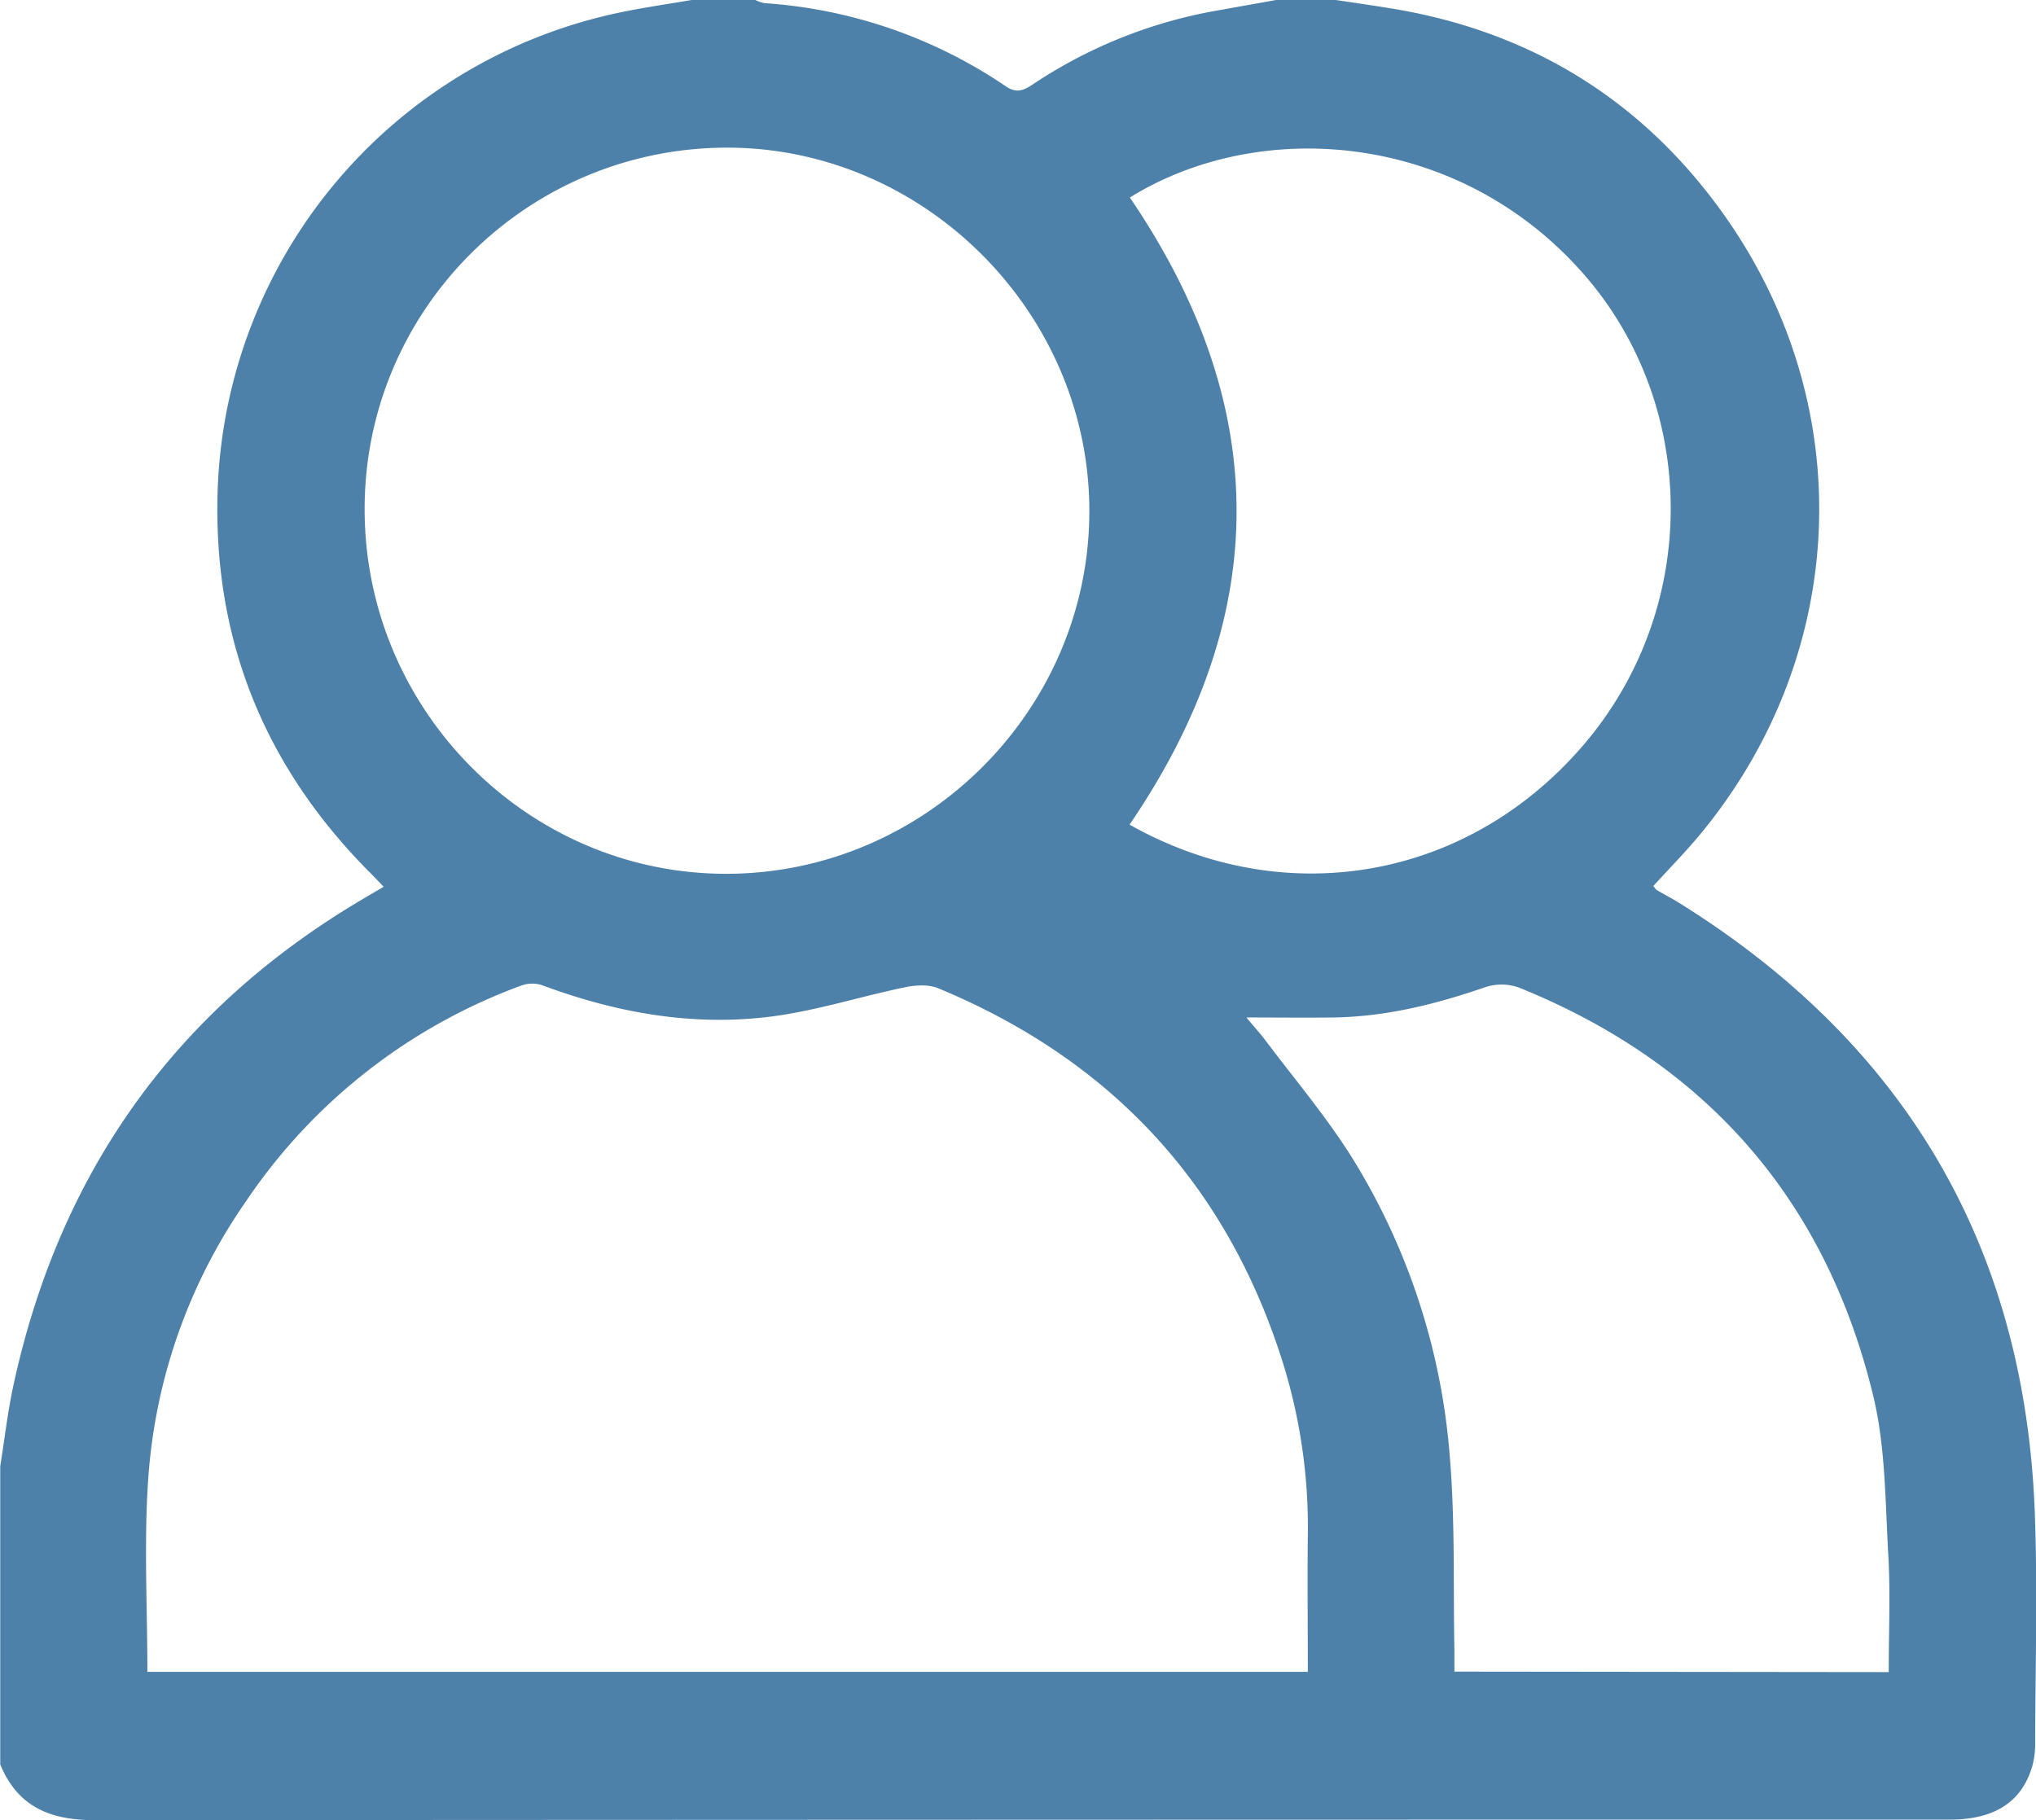
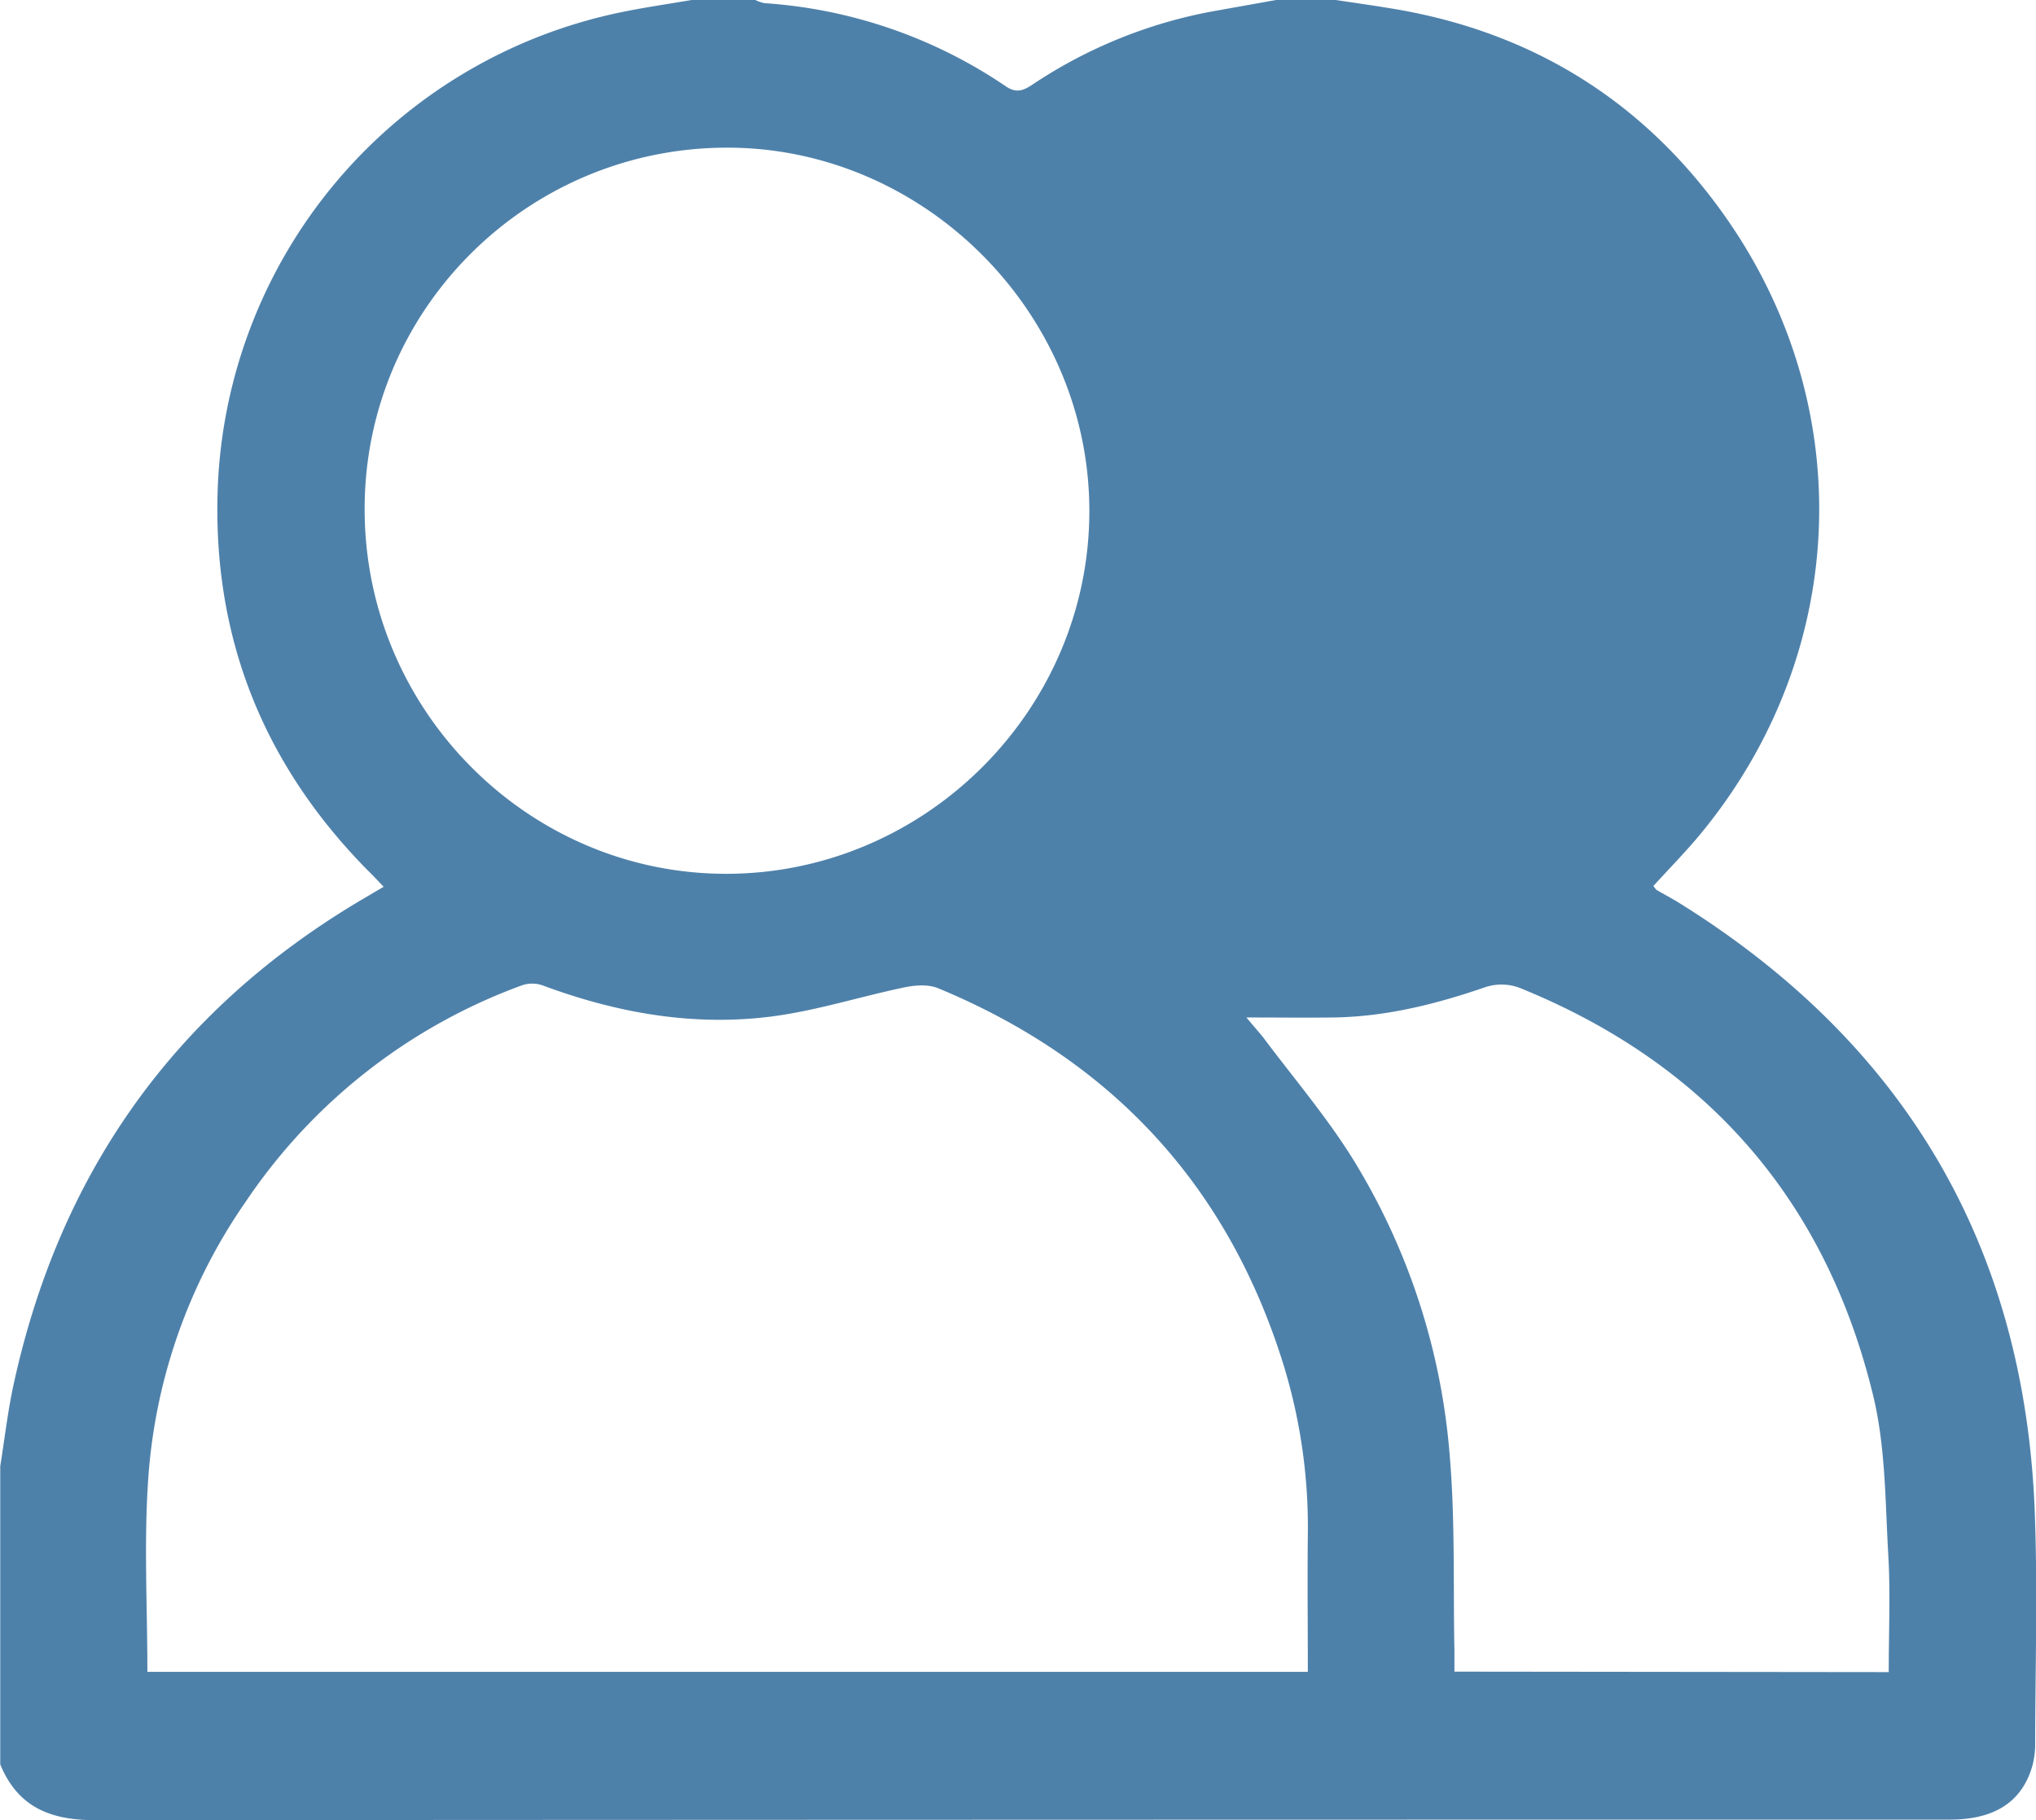
<svg xmlns="http://www.w3.org/2000/svg" viewBox="0 0 511.23 457.04">
  <defs>
    <style>.cls-1{fill:#4e81aa;}</style>
  </defs>
  <title>Recurso 8</title>
  <g id="Capa_2" data-name="Capa 2">
    <g id="Capa_1-2" data-name="Capa 1">
-       <path class="cls-1" d="M173.66,0h16a9.23,9.23,0,0,0,2.28.79,122.24,122.24,0,0,1,60.68,20.93c2.63,1.76,4.39,1,6.66-.5A120.83,120.83,0,0,1,304.41,2.86l16-2.86h15c4.39.66,8.79,1.28,13.18,2,35.05,5.54,63.3,22.67,83.88,51.36,34.46,48,32,110.63-5.43,156-3.76,4.56-7.94,8.78-11.89,13.14.42.49.58.81.84,1,1.86,1.09,3.78,2.08,5.61,3.22,56.7,35.28,86.8,86.21,89.32,153,.73,19.25.15,38.56.1,57.84a21.4,21.4,0,0,1-.7,5.87c-2.59,9.05-9.48,13.51-20.69,13.51q-232.93,0-465.88.14c-11.19,0-19.32-3.36-23.69-14V368.2c1.1-6.84,1.88-13.75,3.35-20.5C15,294.41,44,253.54,91.11,225.76l5.22-3.07c-1.6-1.68-2.72-2.88-3.87-4C66.07,192,53.26,159.9,54.68,122.4A127,127,0,0,1,156.07,3.05C161.89,1.85,167.79,1,173.66,0ZM328.39,419.84c0-11.74-.13-23,0-34.31a138.68,138.68,0,0,0-6.68-44.62c-14.24-44.2-43.31-75-86.14-92.74-2.42-1-5.68-.8-8.37-.24-11.15,2.31-22.12,5.86-33.37,7.32-19.77,2.56-39-.88-57.64-7.82a7.91,7.91,0,0,0-5.11,0A142.37,142.37,0,0,0,61.68,301.8a138.51,138.51,0,0,0-24.46,69.57c-1.11,16-.21,32.13-.21,48.47ZM273.53,128.29c0-49.95-41.72-91.52-91.49-91.21C132,37.39,91.51,78,91.56,127.88c0,50.44,41.05,91.68,91,91.55S273.56,178.14,273.53,128.29Zm10.1,78.79c38.58,21.78,84.47,14.2,113.74-19.73,29.88-34.62,29.13-85.81.08-118.75-31.28-35.48-81-39.29-113.75-19Q337.33,128.39,283.63,207.08ZM474.25,419.9c0-10.16.45-19.82-.11-29.41-.77-13.37-.67-27.09-3.79-40-11.91-49.17-41.85-83.43-88.85-102.45a13,13,0,0,0-8.4-.19c-12.45,4.3-25.08,7.48-38.33,7.66-7,.09-14,0-21.8,0,1.73,2.08,3,3.51,4.21,5,7.64,10.22,16,20,22.69,30.81a166.54,166.54,0,0,1,24.13,74c1.41,16.34.87,32.86,1.2,49.3,0,1.73,0,3.47,0,5.16Z" />
+       <path class="cls-1" d="M173.66,0h16a9.23,9.23,0,0,0,2.28.79,122.24,122.24,0,0,1,60.68,20.93c2.63,1.76,4.39,1,6.66-.5A120.83,120.83,0,0,1,304.41,2.86l16-2.86h15c4.39.66,8.79,1.28,13.18,2,35.05,5.54,63.3,22.67,83.88,51.36,34.46,48,32,110.63-5.43,156-3.76,4.56-7.94,8.78-11.89,13.14.42.49.58.81.84,1,1.86,1.09,3.78,2.08,5.61,3.22,56.7,35.28,86.8,86.21,89.32,153,.73,19.25.15,38.56.1,57.84a21.4,21.4,0,0,1-.7,5.87c-2.59,9.05-9.48,13.51-20.69,13.51q-232.93,0-465.88.14c-11.19,0-19.32-3.36-23.69-14V368.2c1.1-6.84,1.88-13.75,3.35-20.5C15,294.41,44,253.54,91.11,225.76l5.22-3.07c-1.6-1.68-2.72-2.88-3.87-4C66.07,192,53.26,159.9,54.68,122.4A127,127,0,0,1,156.07,3.05C161.89,1.85,167.79,1,173.66,0ZM328.39,419.84c0-11.74-.13-23,0-34.31a138.68,138.68,0,0,0-6.68-44.62c-14.24-44.2-43.31-75-86.14-92.74-2.42-1-5.68-.8-8.37-.24-11.15,2.31-22.12,5.86-33.37,7.32-19.77,2.56-39-.88-57.64-7.82a7.91,7.91,0,0,0-5.11,0A142.37,142.37,0,0,0,61.68,301.8a138.51,138.51,0,0,0-24.46,69.57c-1.11,16-.21,32.13-.21,48.47ZM273.53,128.29c0-49.95-41.72-91.52-91.49-91.21C132,37.39,91.51,78,91.56,127.88c0,50.44,41.05,91.68,91,91.55S273.56,178.14,273.53,128.29Zm10.1,78.79Q337.33,128.39,283.63,207.08ZM474.25,419.9c0-10.16.45-19.82-.11-29.41-.77-13.37-.67-27.09-3.79-40-11.91-49.17-41.85-83.43-88.85-102.45a13,13,0,0,0-8.4-.19c-12.45,4.3-25.08,7.48-38.33,7.66-7,.09-14,0-21.8,0,1.73,2.08,3,3.51,4.21,5,7.64,10.22,16,20,22.69,30.81a166.54,166.54,0,0,1,24.13,74c1.41,16.34.87,32.86,1.2,49.3,0,1.73,0,3.47,0,5.16Z" />
    </g>
  </g>
</svg>